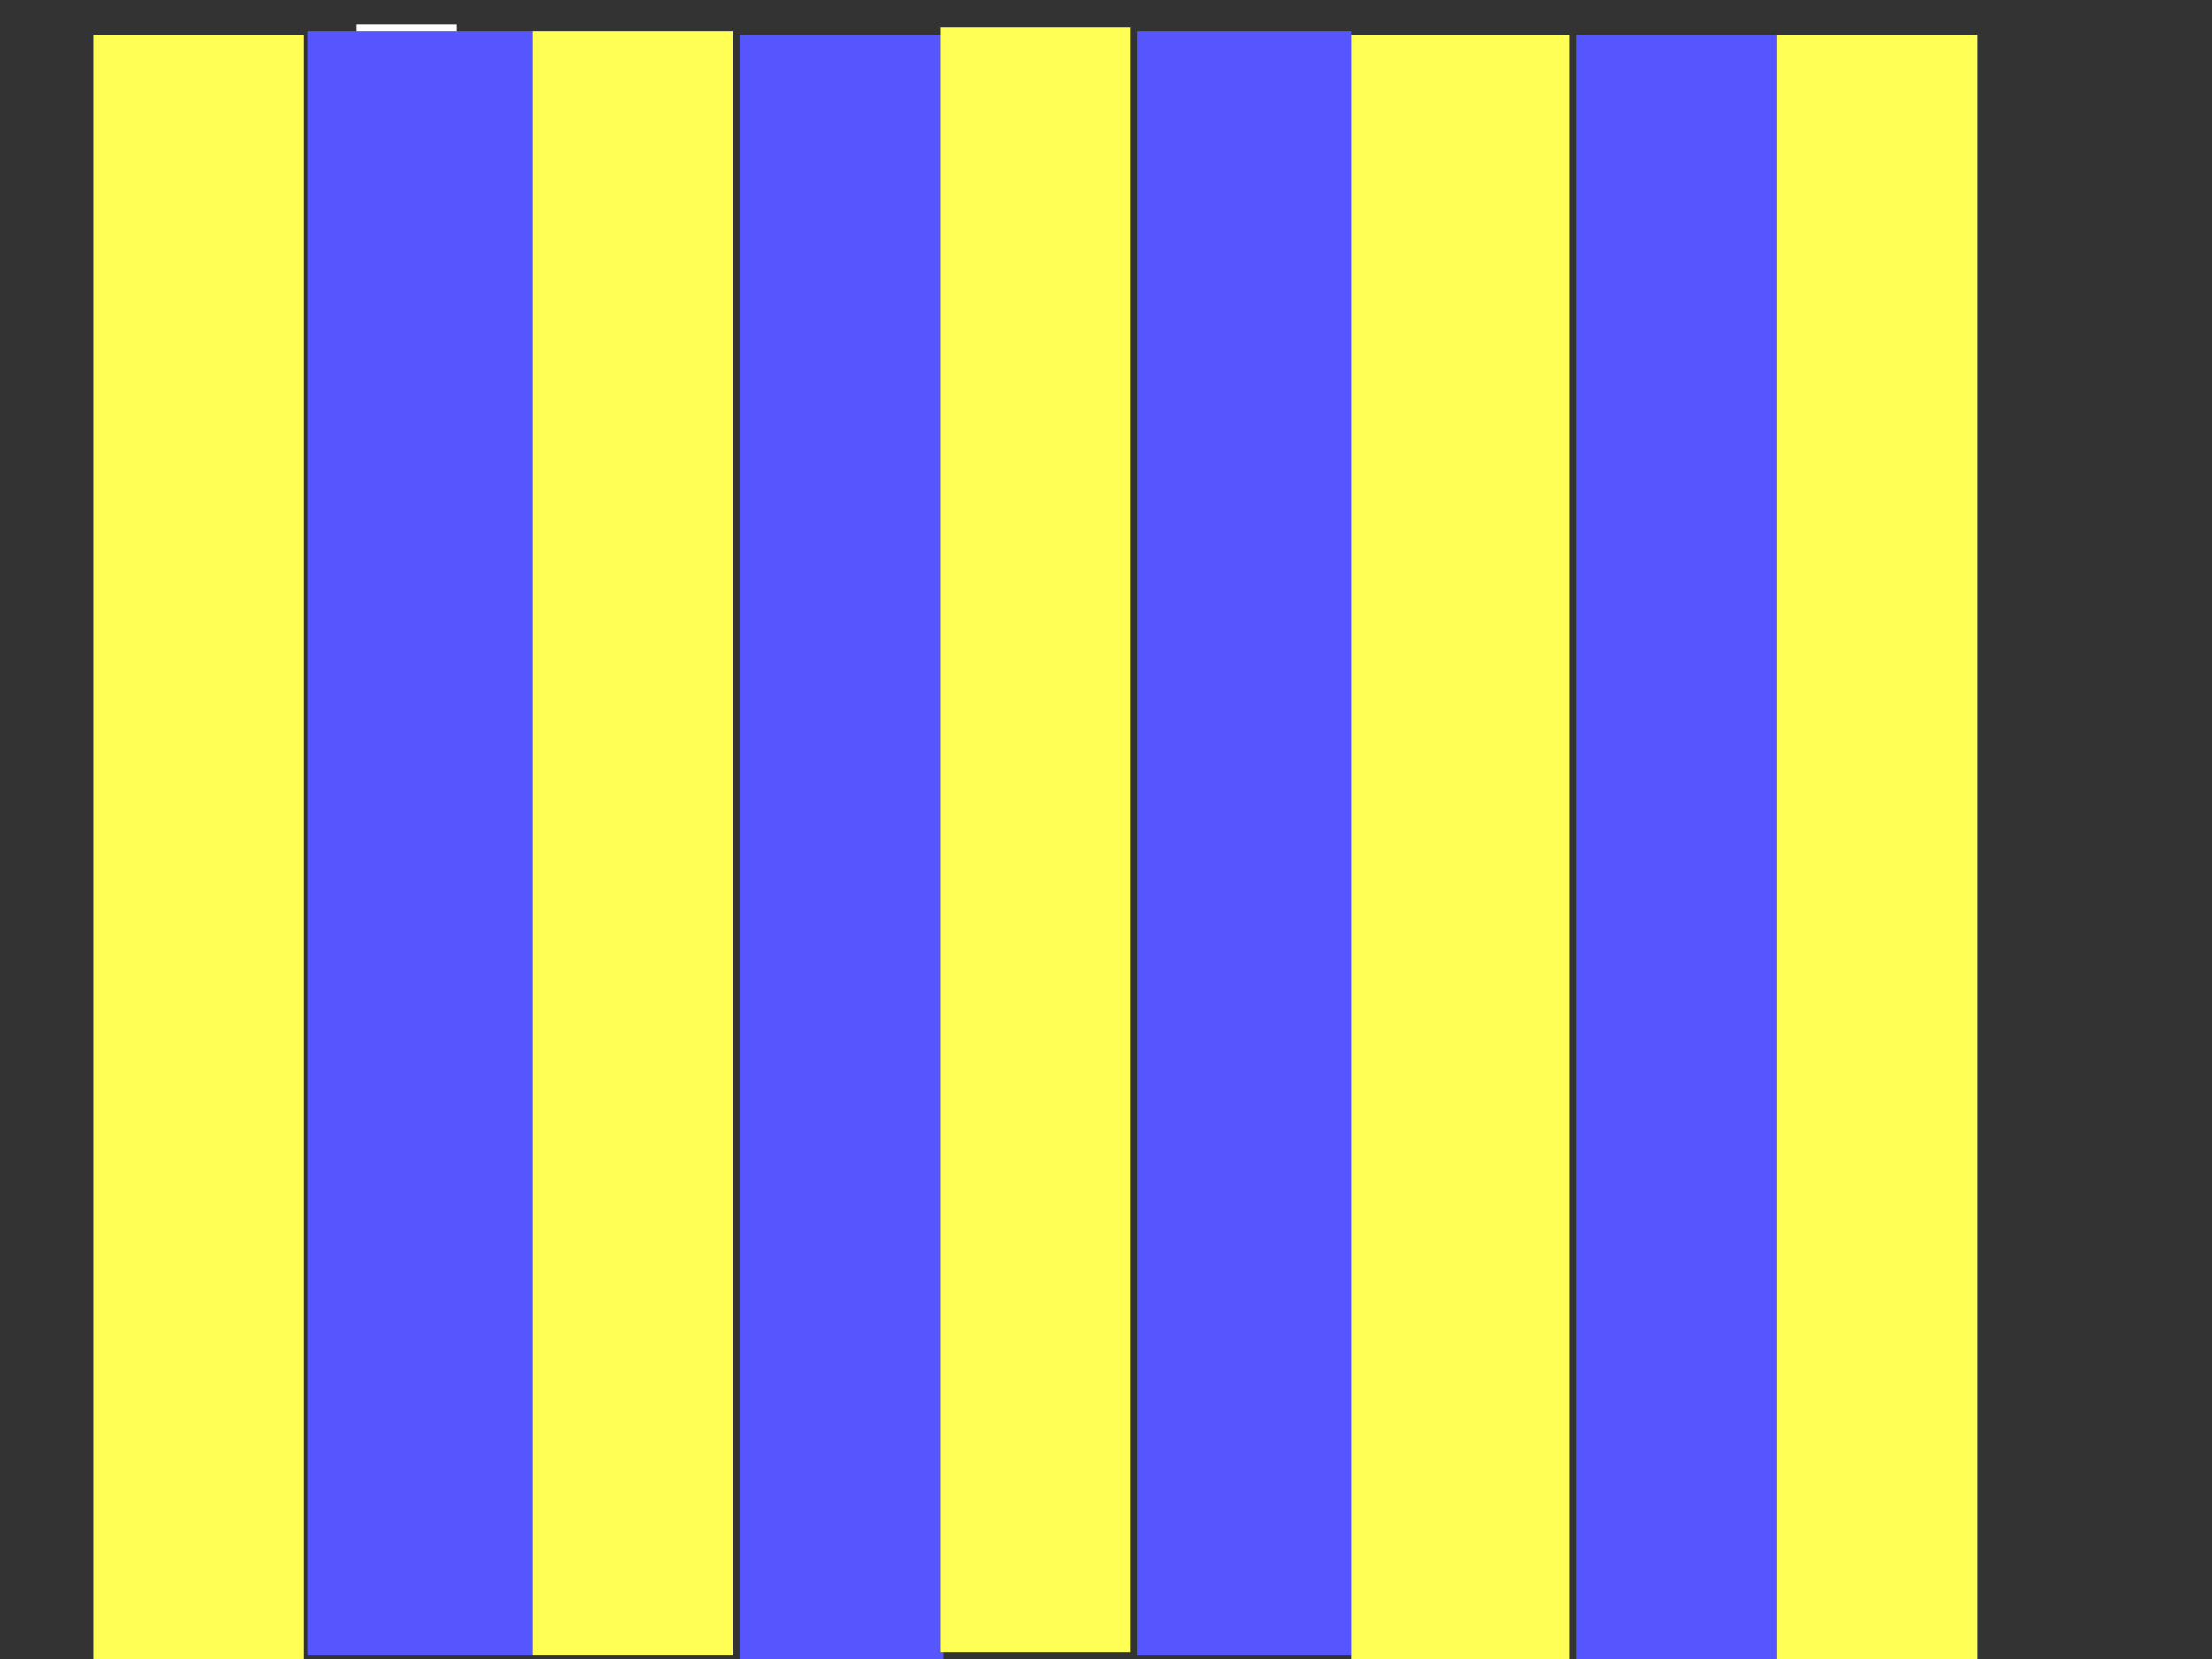
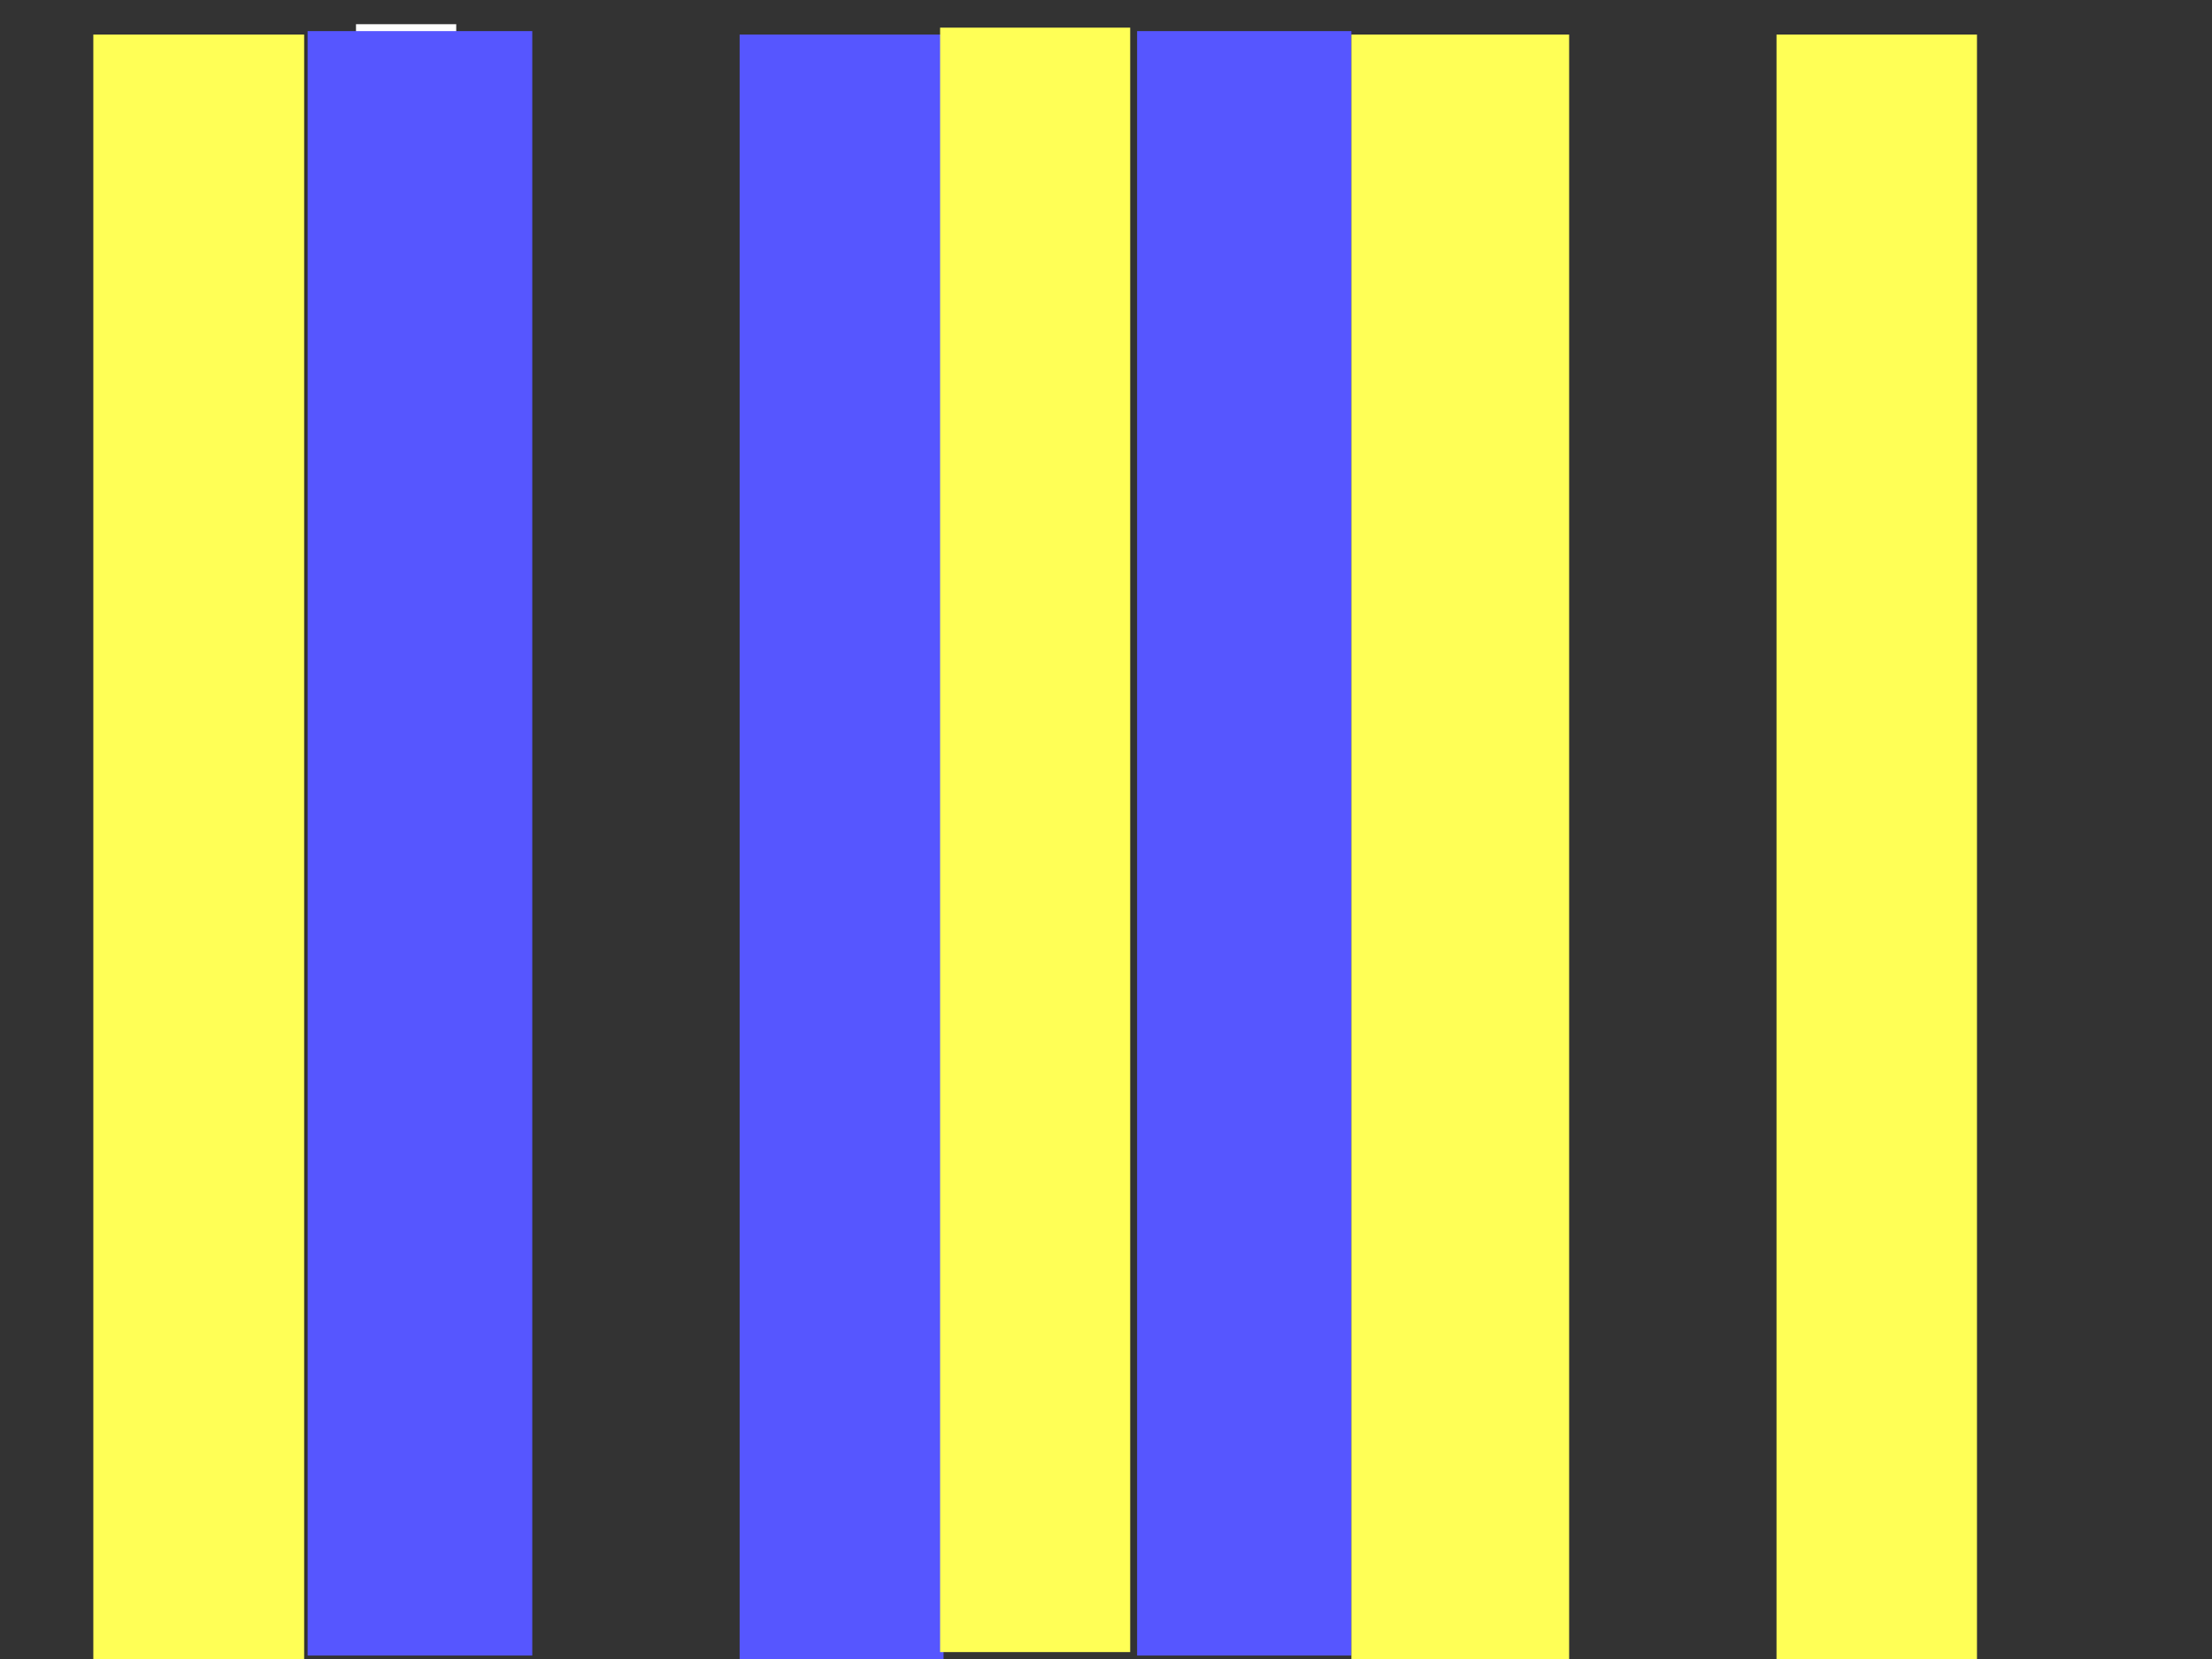
<svg xmlns="http://www.w3.org/2000/svg" width="640" height="480">
  <rect width="100%" height="100%" fill="#333333" stroke="none" />
  <title>Vertical Yellow Stripes</title>
  <g>
    <title>Layer 1</title>
    <rect id="svg_12" height="470" width="61" y="10" x="27" stroke-width="5" fill="#ffff56" />
    <rect id="svg_14" height="470" width="29" y="7" x="103" stroke-width="5" fill="#ffffff" />
    <rect id="svg_15" height="470" width="65" y="9" x="89" stroke-width="5" fill="#5656ff" />
-     <rect id="svg_16" height="470" width="58" y="9" x="154" stroke-width="5" fill="#ffff56" />
    <rect id="svg_17" height="470" width="59" y="10" x="214" stroke-width="5" fill="#5656ff" />
    <rect id="svg_18" height="470" width="55" y="8" x="272" stroke-width="5" fill="#ffff56" />
    <rect id="svg_19" height="470" width="62" y="9" x="329" stroke-width="5" fill="#5656ff" />
    <rect id="svg_20" height="470" width="63" y="10" x="391" stroke-width="5" fill="#ffff56" />
-     <rect id="svg_21" height="470" width="58" y="10" x="456" stroke-width="5" fill="#5656ff" />
    <rect id="svg_22" height="470" width="58" y="10" x="514" stroke-width="5" fill="#ffff56" />
    <rect id="svg_13" height="15" width="0" y="370" x="52" stroke-width="5" fill="#000000" />
  </g>
</svg>